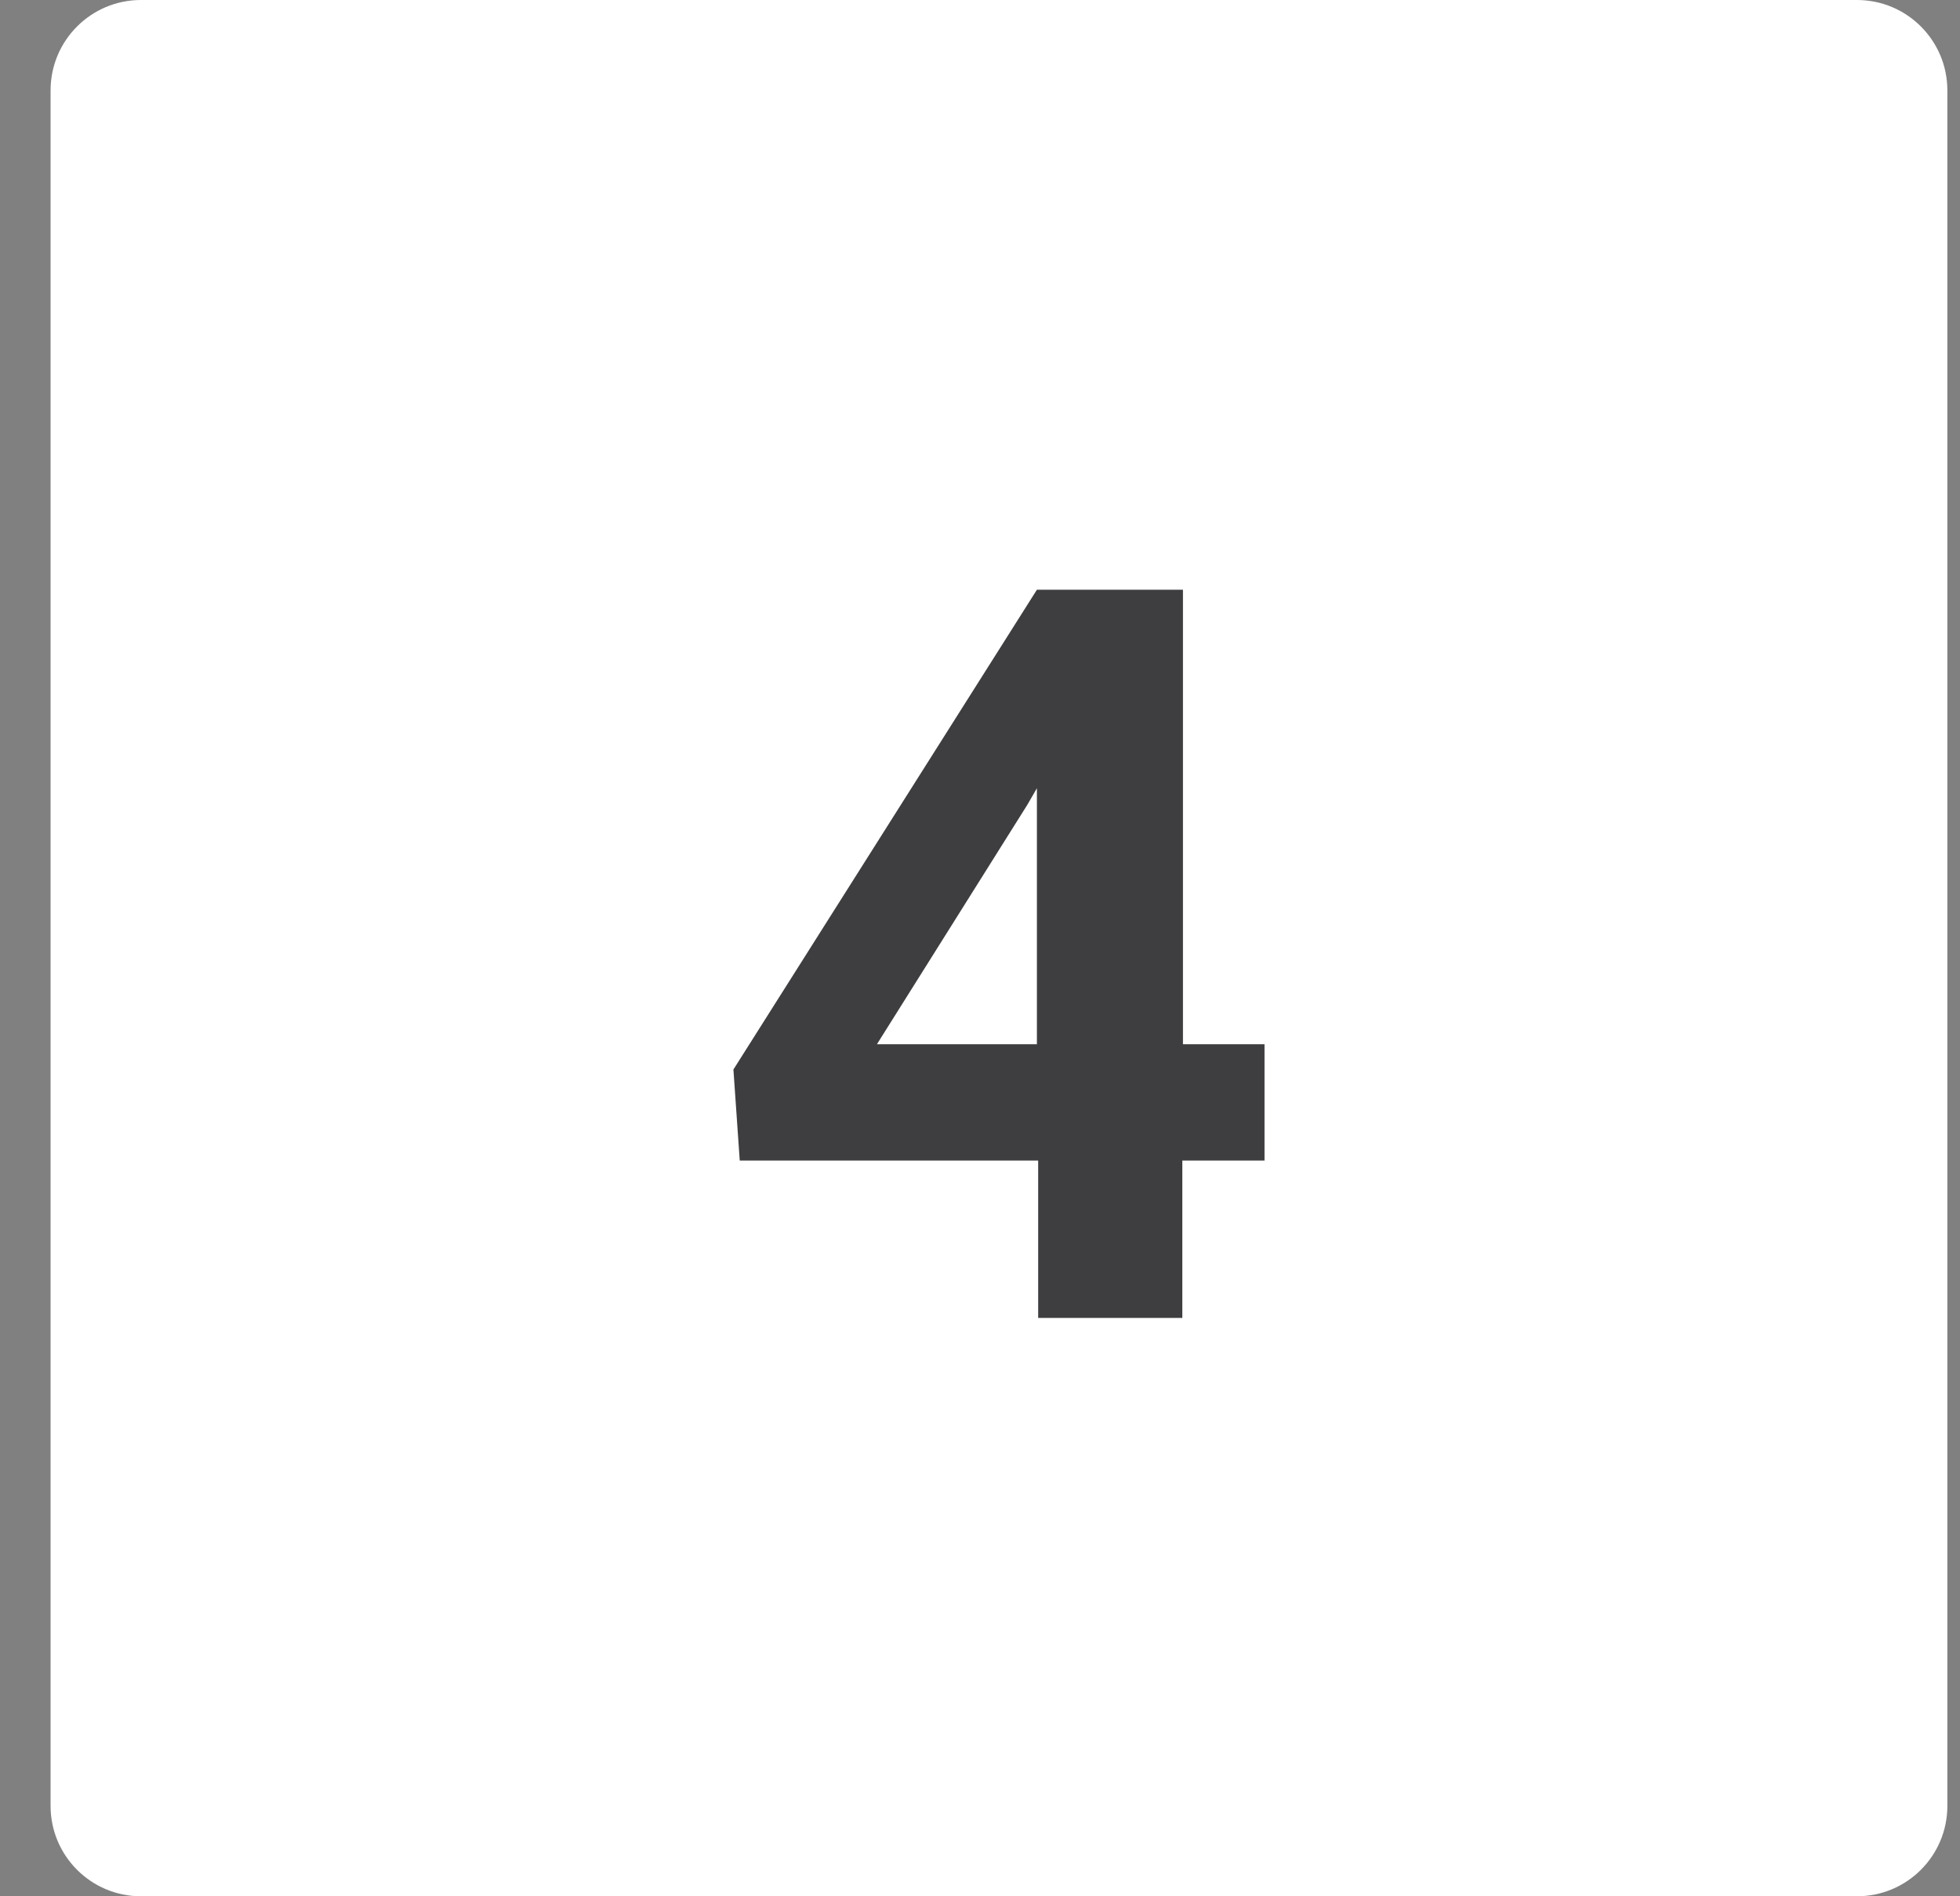
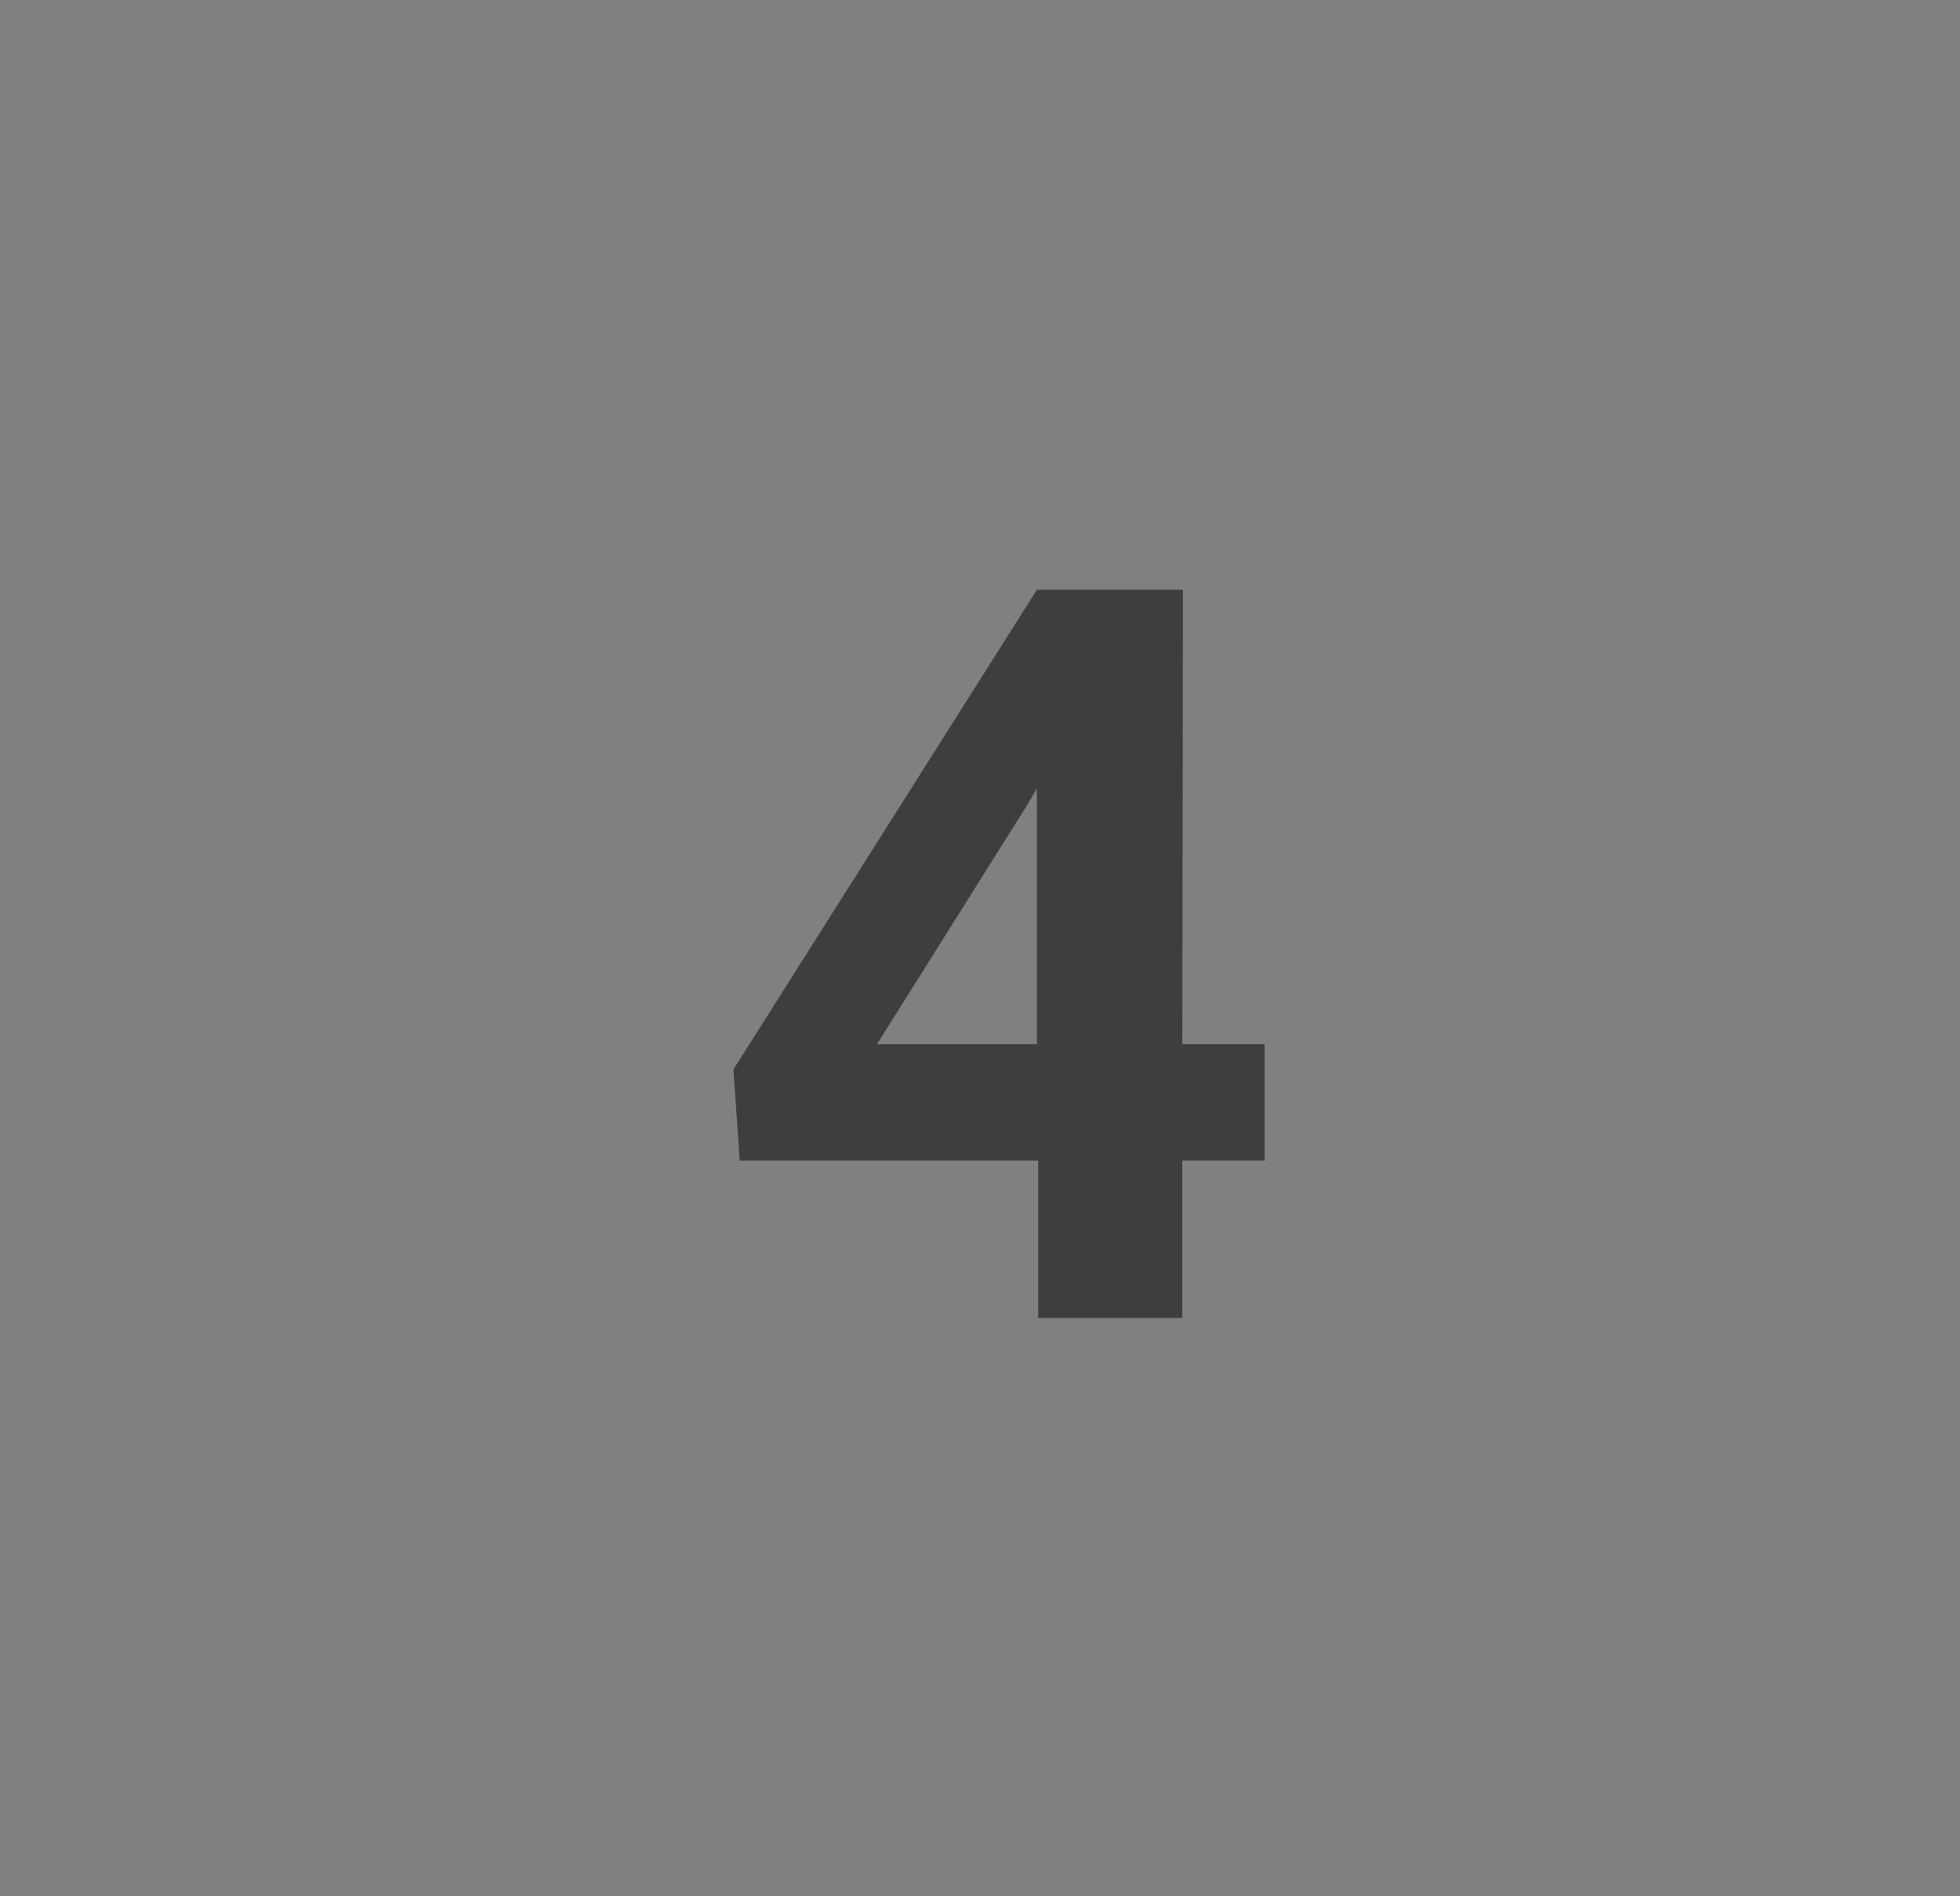
<svg xmlns="http://www.w3.org/2000/svg" version="1.1" id="Слой_1" x="0px" y="0px" width="31px" height="30px" viewBox="0 0 31 30" style="enable-background:new 0 0 31 30;" xml:space="preserve">
  <rect x="0" y="0" width="31" height="30" fill="#808080" stroke="none" />
  <style type="text/css">
	.st0{fill:#FFFFFF;}
	.st1{fill:#3E3D3F;}
</style>
  <g id="Layer_2">
    <g>
-       <path class="st0" d="M2.23,0h27.14c0.79,0,1.43,0.64,1.43,1.43v27.14c0,0.79-0.64,1.43-1.43,1.43H2.23    c-0.79,0-1.43-0.64-1.43-1.43V1.43C0.8,0.64,1.44,0,2.23,0z" />
-       <path class="st1" d="M18.7,16.52H20v1.84H18.7v2.49h-2.28v-2.49h-4.72l-0.1-1.44l4.8-7.59h2.31V16.52z M13.87,16.52h2.53v-4.05    l-0.15,0.26L13.87,16.52z" />
+       <path class="st1" d="M18.7,16.52H20v1.84H18.7v2.49h-2.28v-2.49h-4.72l-0.1-1.44l4.8-7.59h2.31z M13.87,16.52h2.53v-4.05    l-0.15,0.26L13.87,16.52z" />
    </g>
  </g>
</svg>